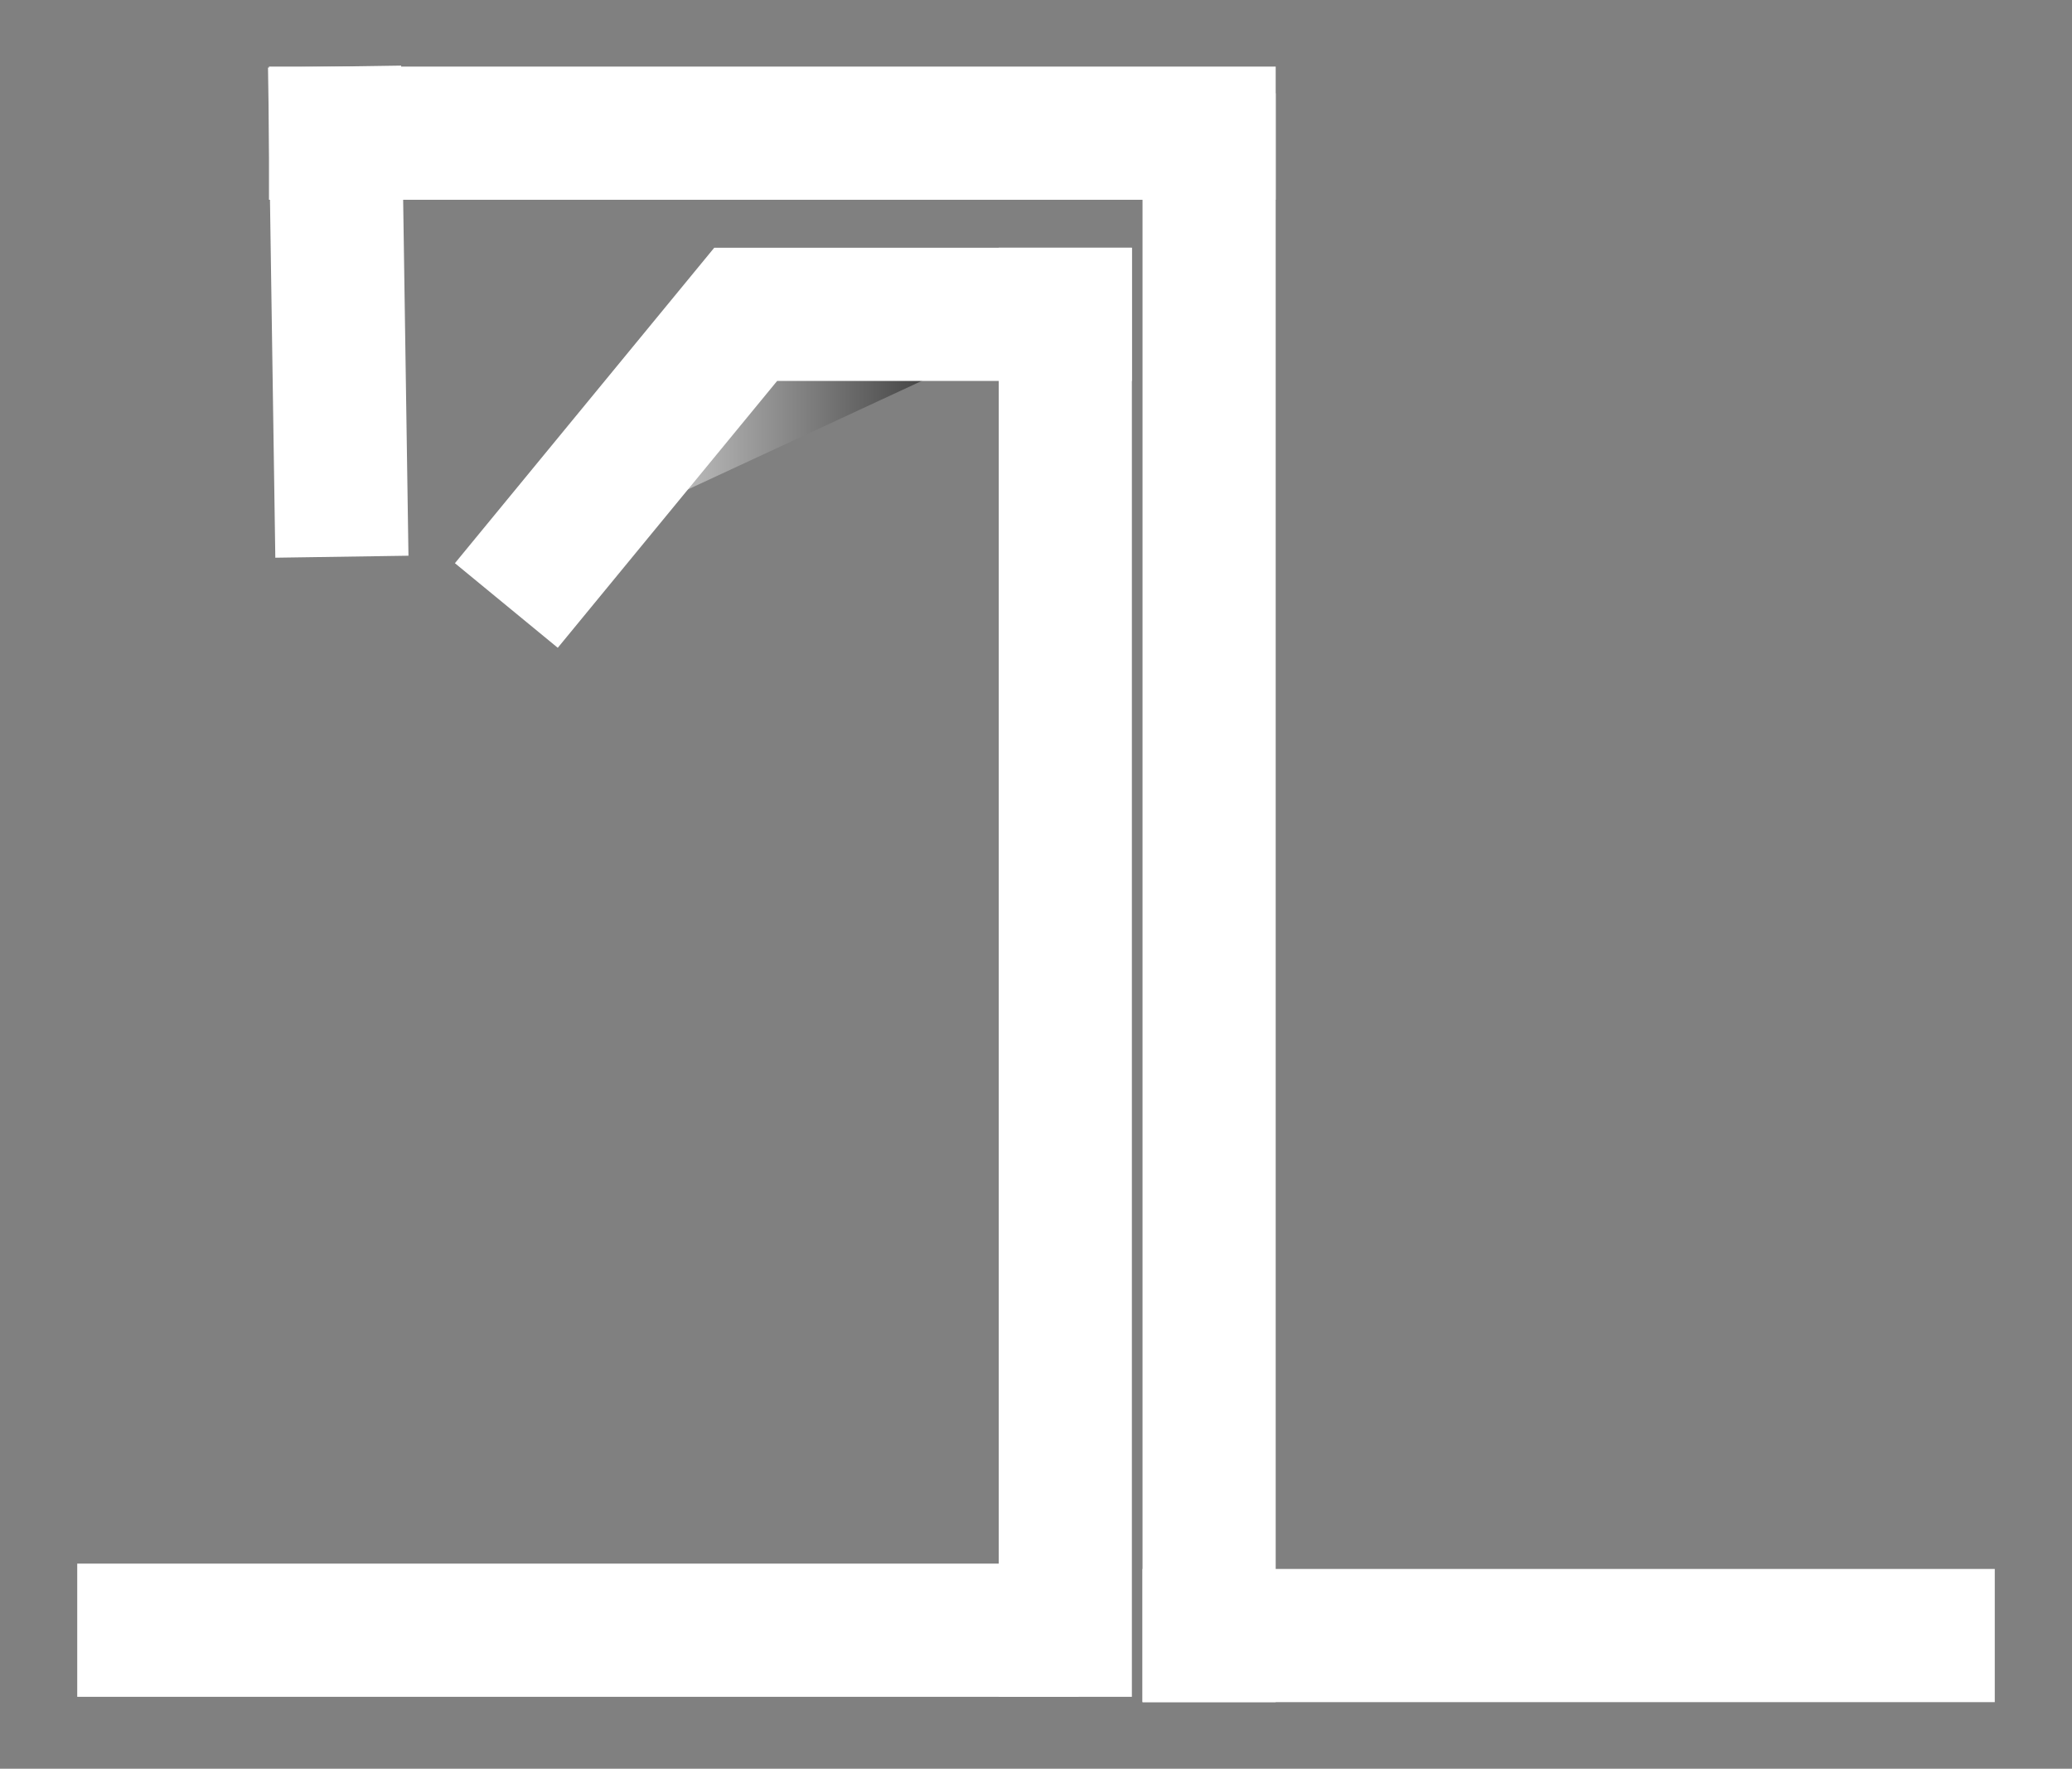
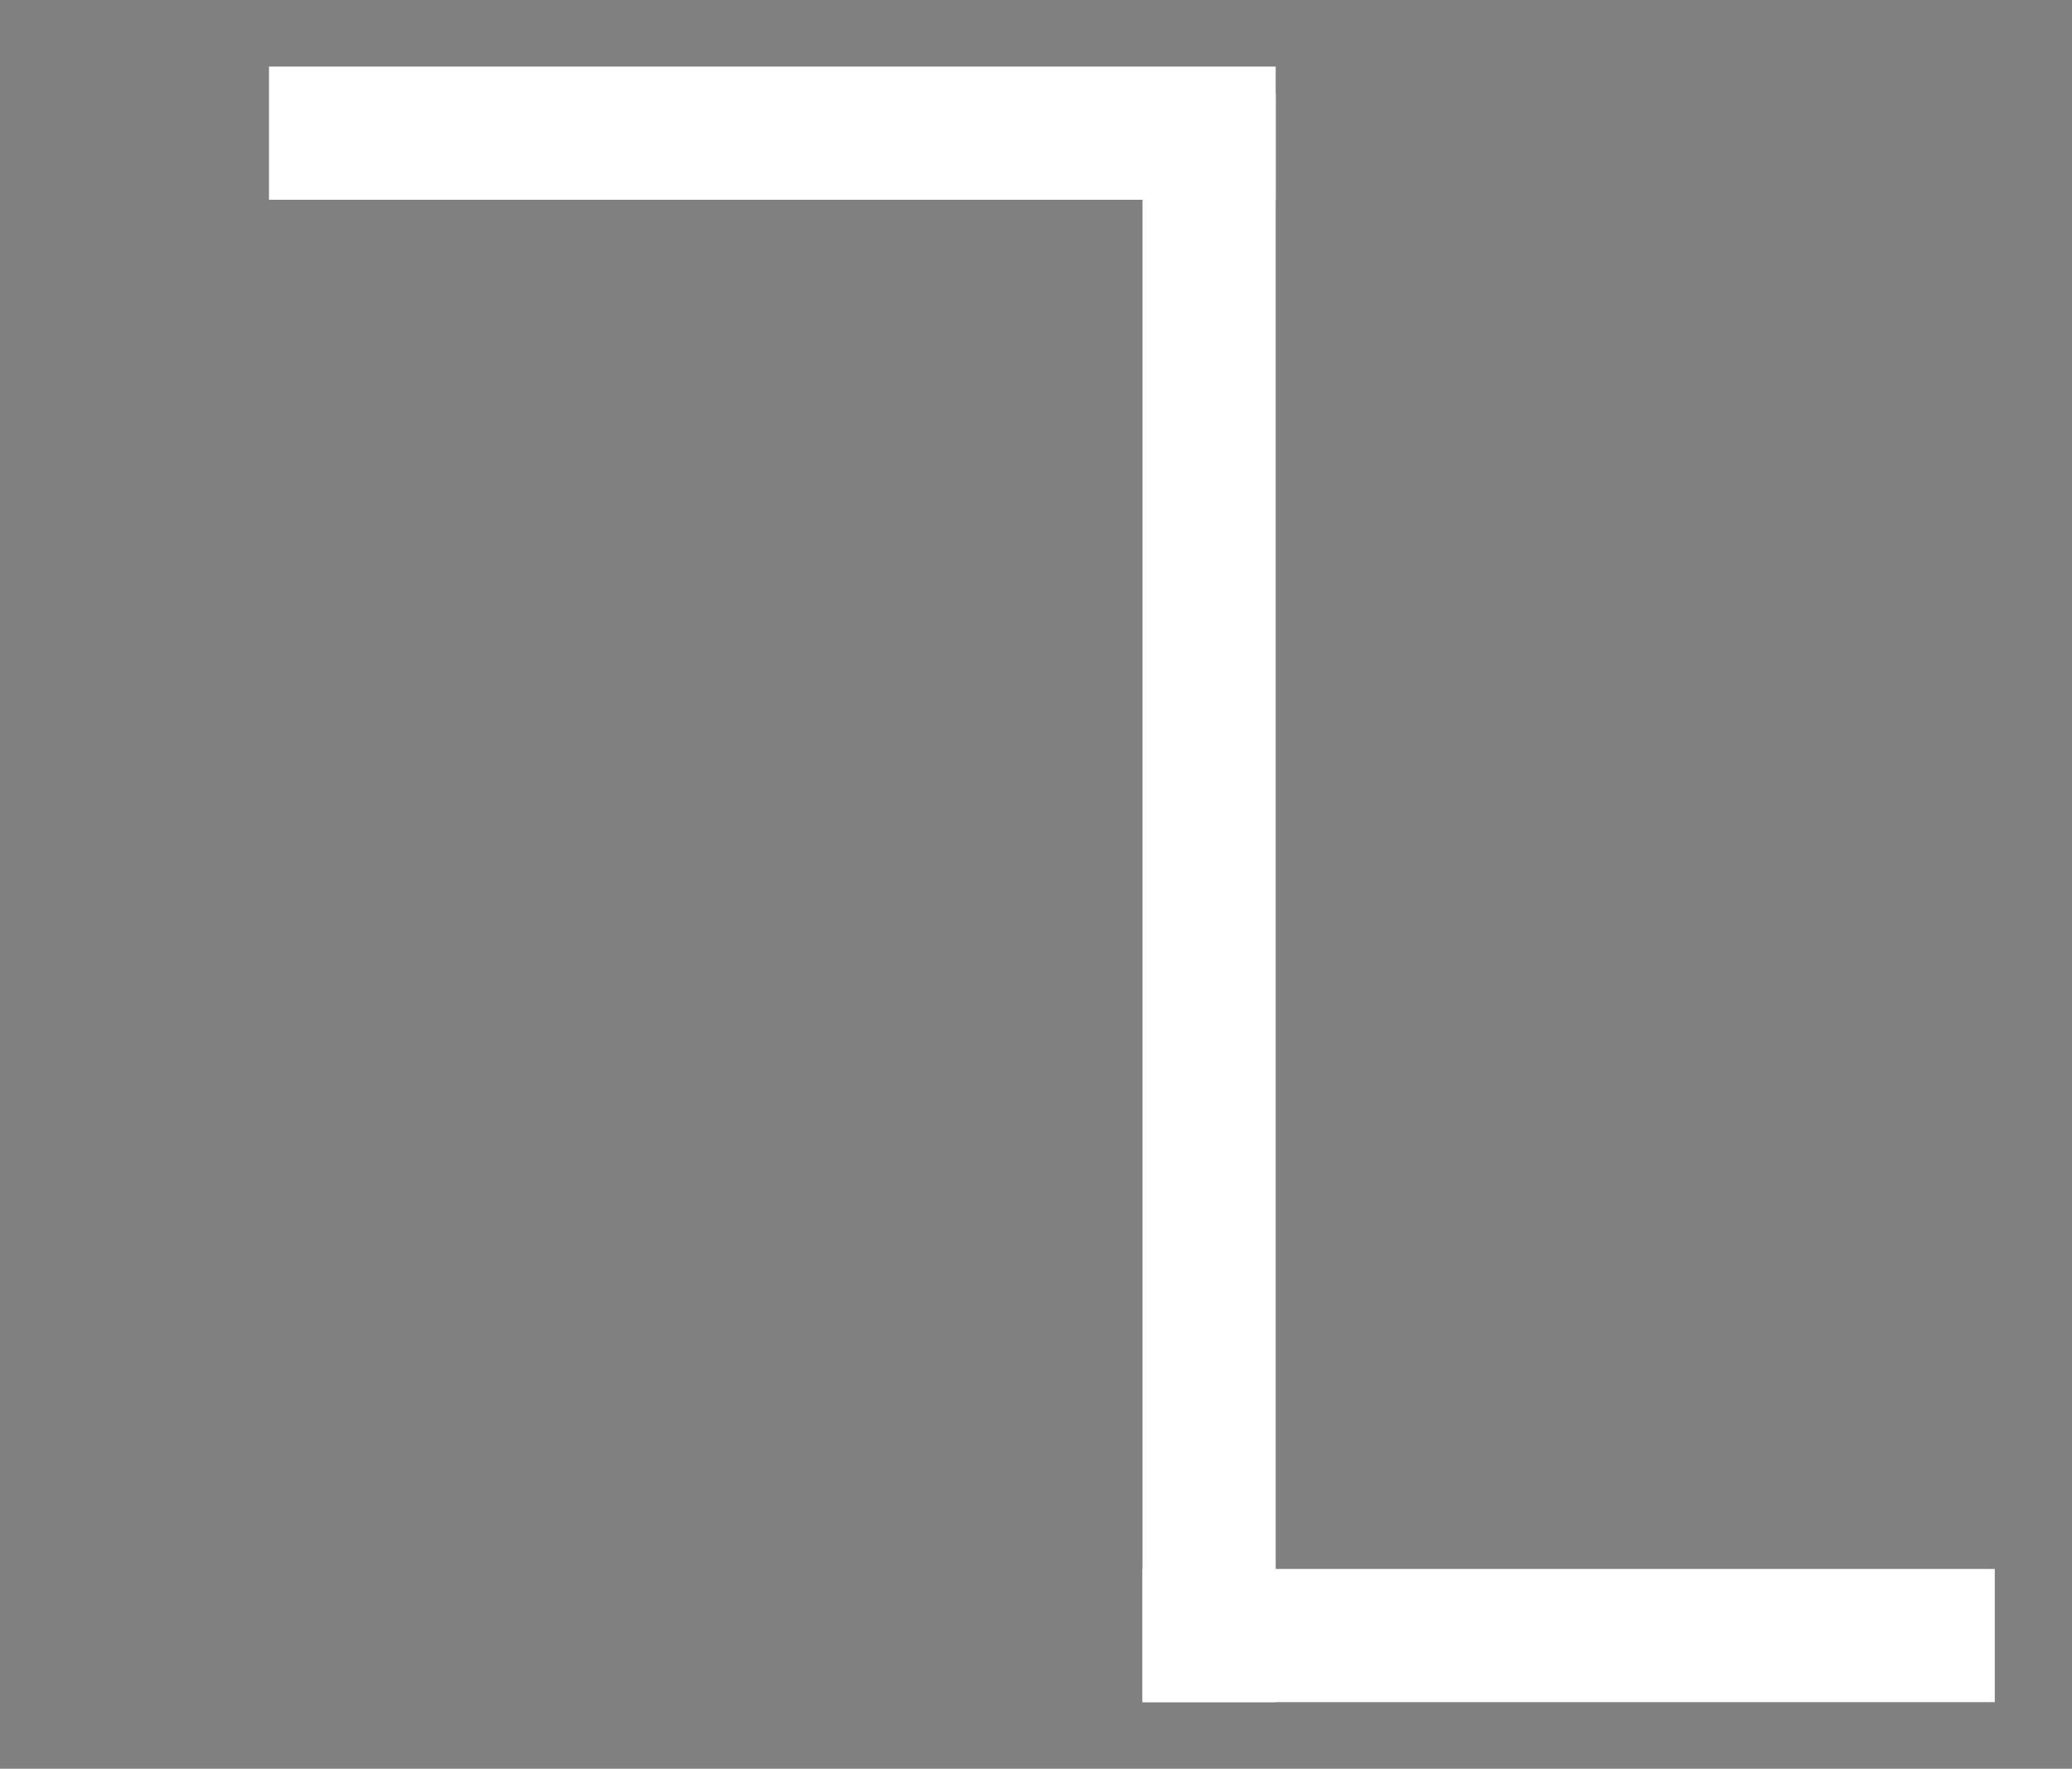
<svg xmlns="http://www.w3.org/2000/svg" id="Layer_1" x="0px" y="0px" viewBox="0 0 38.9 33.2" style="enable-background:new 0 0 38.9 33.2;" xml:space="preserve">
  <rect x="0" y="0" width="38.9" height="33.2" fill="#808080" stroke="none" />
  <style type="text/css"> .st0{fill:none;stroke:#FFFFFF;stroke-width:2.5;stroke-linecap:square;stroke-miterlimit:10;} .st1{fill:url(#SVGID_1_);stroke:#FFFFFF;stroke-width:2.5;stroke-linecap:square;stroke-miterlimit:10;} </style>
  <title>Asset 1</title>
  <g>
    <g id="Layer_1-2">
      <line class="st0" x1="19" y1="30.6" x2="19" y2="30.6" />
-       <line class="st0" x1="20" y1="30.6" x2="20" y2="5.9" />
      <line class="st0" x1="6.3" y1="2.5" x2="22.7" y2="2.5" />
      <line class="st0" x1="22.7" y1="3" x2="22.7" y2="30.7" />
-       <line class="st0" x1="2.7" y1="30.6" x2="19" y2="30.6" />
      <linearGradient id="SVGID_1_" gradientUnits="userSpaceOnUse" x1="10.253" y1="26.202" x2="19.996" y2="26.202" gradientTransform="matrix(1 0 0 -1 0 34.312)">
        <stop offset="0" style="stop-color:#FFFFFF" />
        <stop offset="1" style="stop-color:#000000" />
      </linearGradient>
-       <polyline class="st1" points="10.3,10.4 14,5.9 20,5.9 " />
      <line class="st0" x1="22.7" y1="30.7" x2="36.2" y2="30.7" />
-       <line class="st0" x1="6.3" y1="2.5" x2="6.4" y2="9.2" />
    </g>
  </g>
</svg>